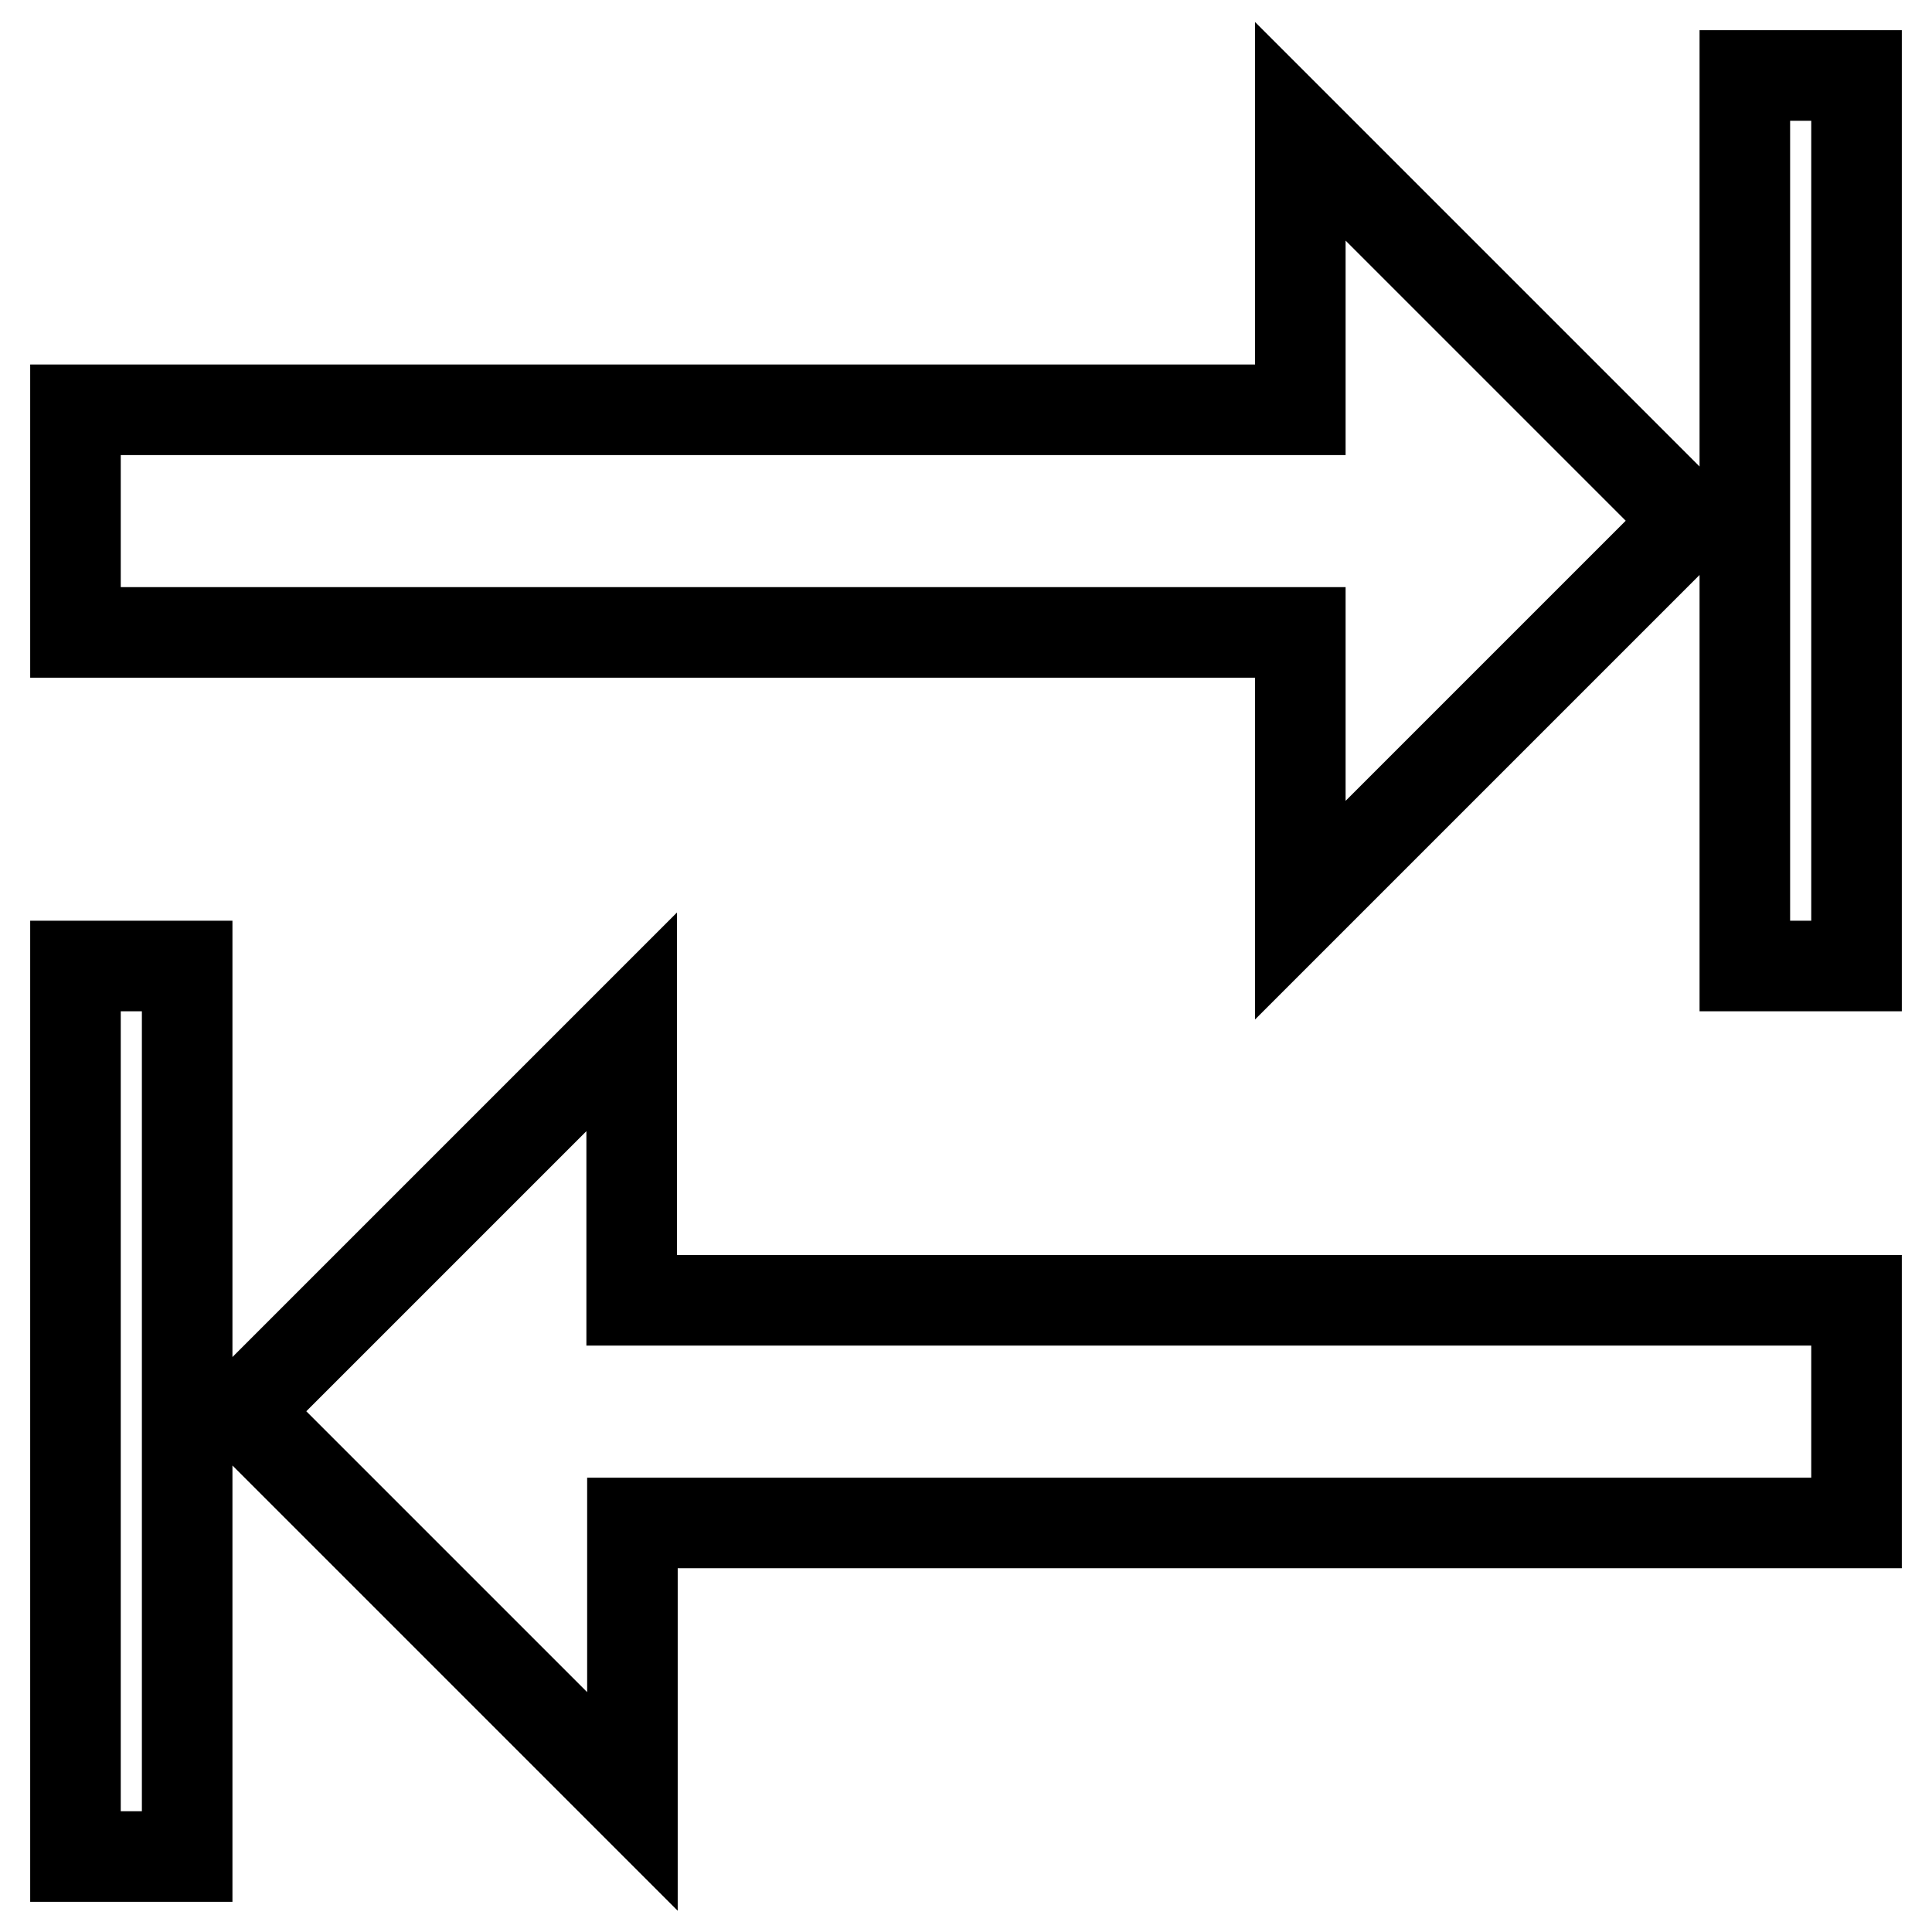
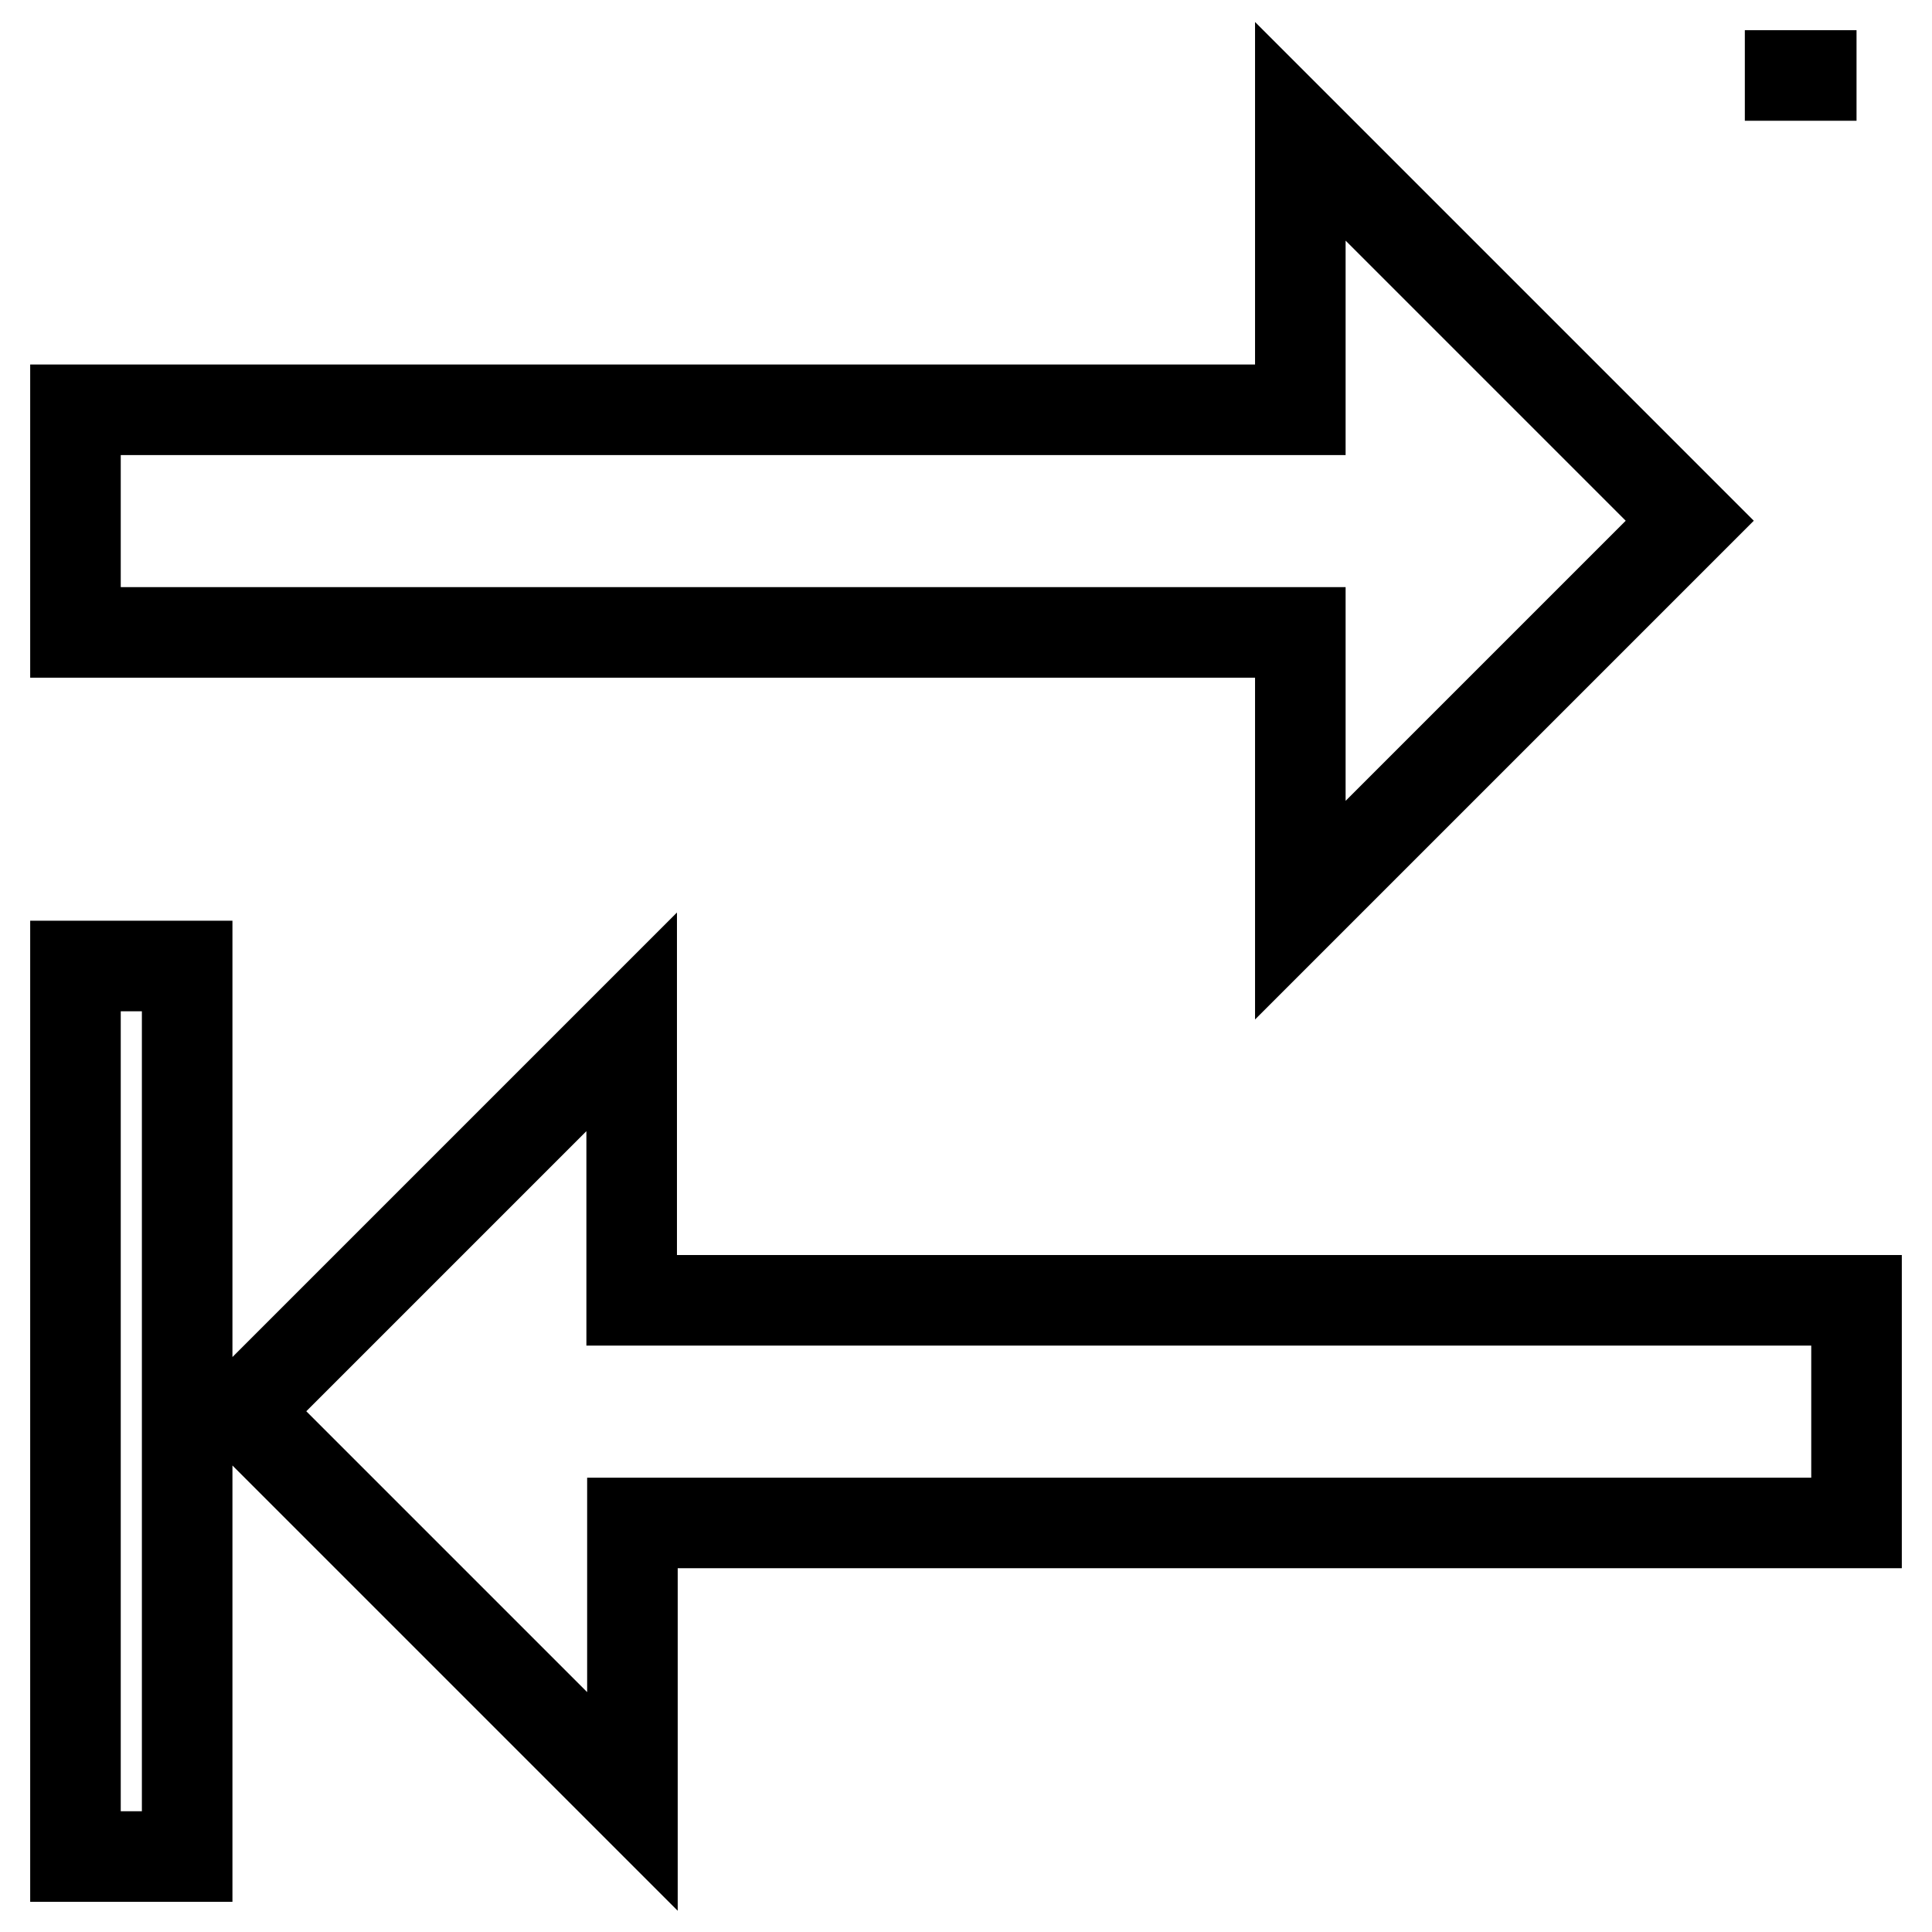
<svg xmlns="http://www.w3.org/2000/svg" version="1.1" x="0px" y="0px" viewBox="0 0 256 256" enable-background="new 0 0 256 256" xml:space="preserve">
  <g>
-     <path stroke-width="12" fill-opacity="0" stroke="#000000" d="M231.3,10H246v118h-14.8V10z M10,128h14.8v118H10V128z M83.8,172.3H246v29.5H83.8v36.9L32.1,187l51.6-51.6 V172.3z M172.3,83.8H10V54.3h162.3V17.4L223.9,69l-51.6,51.6V83.8z" />
+     <path stroke-width="12" fill-opacity="0" stroke="#000000" d="M231.3,10H246h-14.8V10z M10,128h14.8v118H10V128z M83.8,172.3H246v29.5H83.8v36.9L32.1,187l51.6-51.6 V172.3z M172.3,83.8H10V54.3h162.3V17.4L223.9,69l-51.6,51.6V83.8z" />
  </g>
</svg>